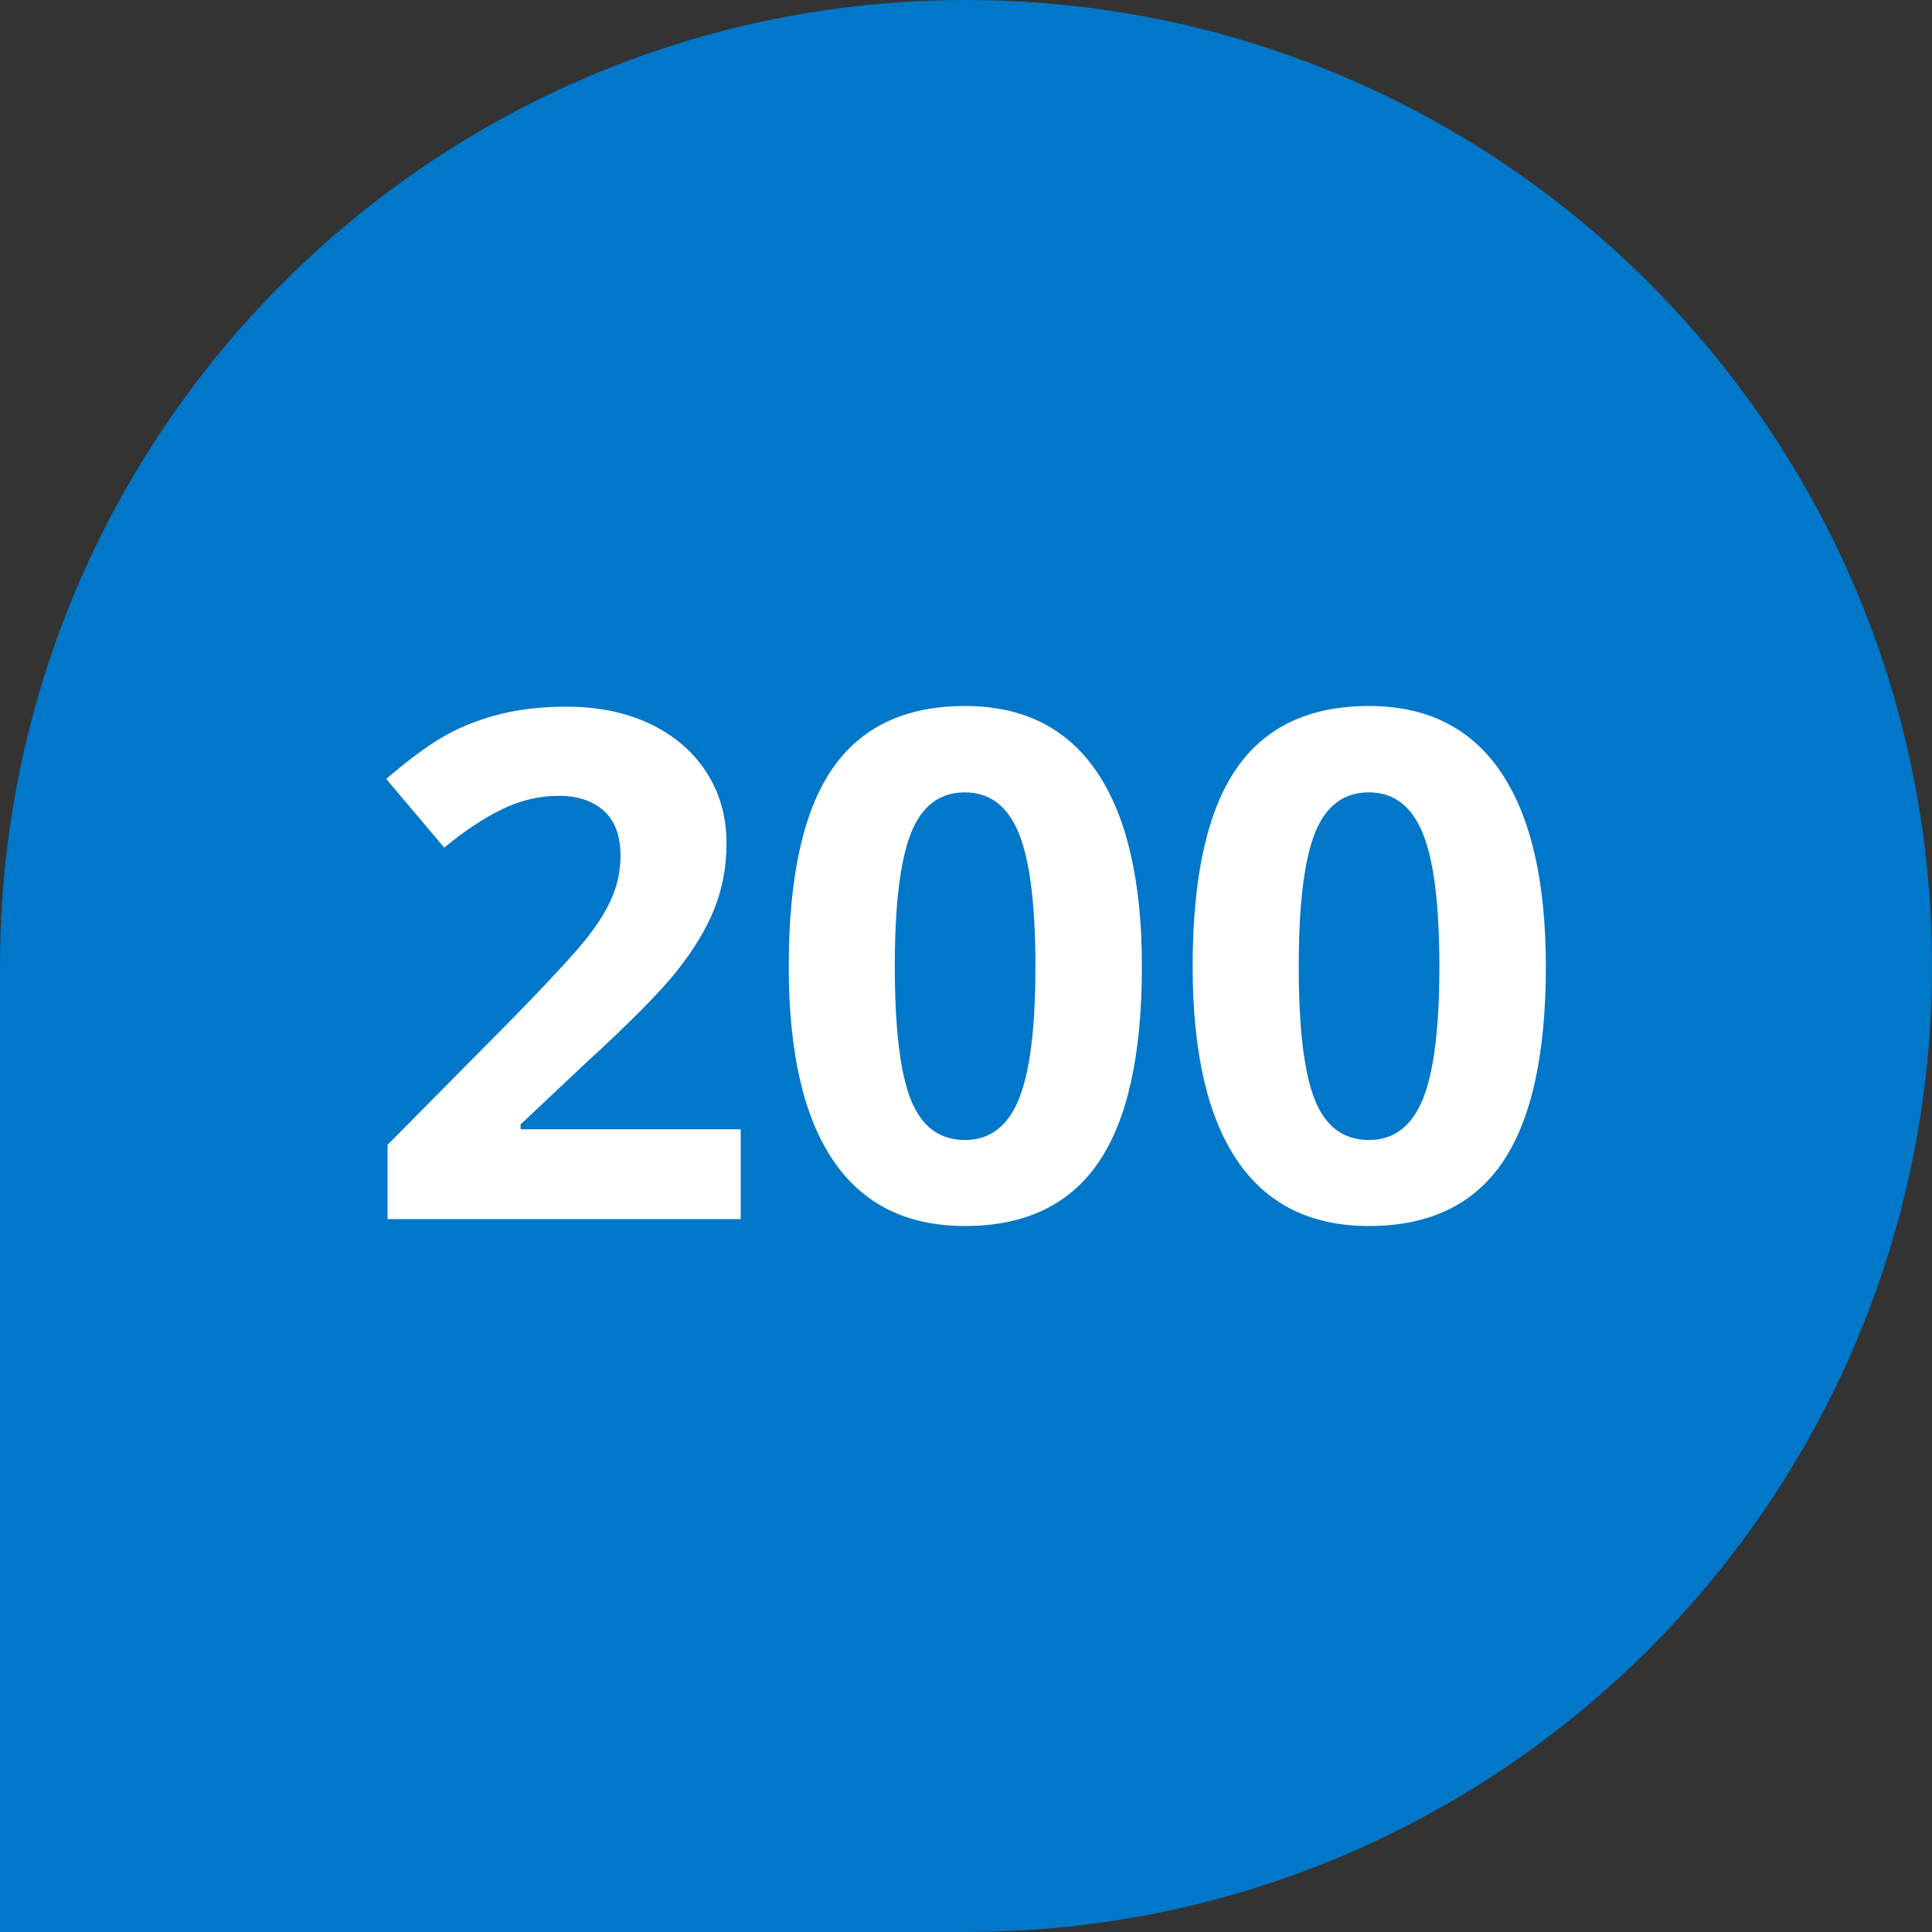
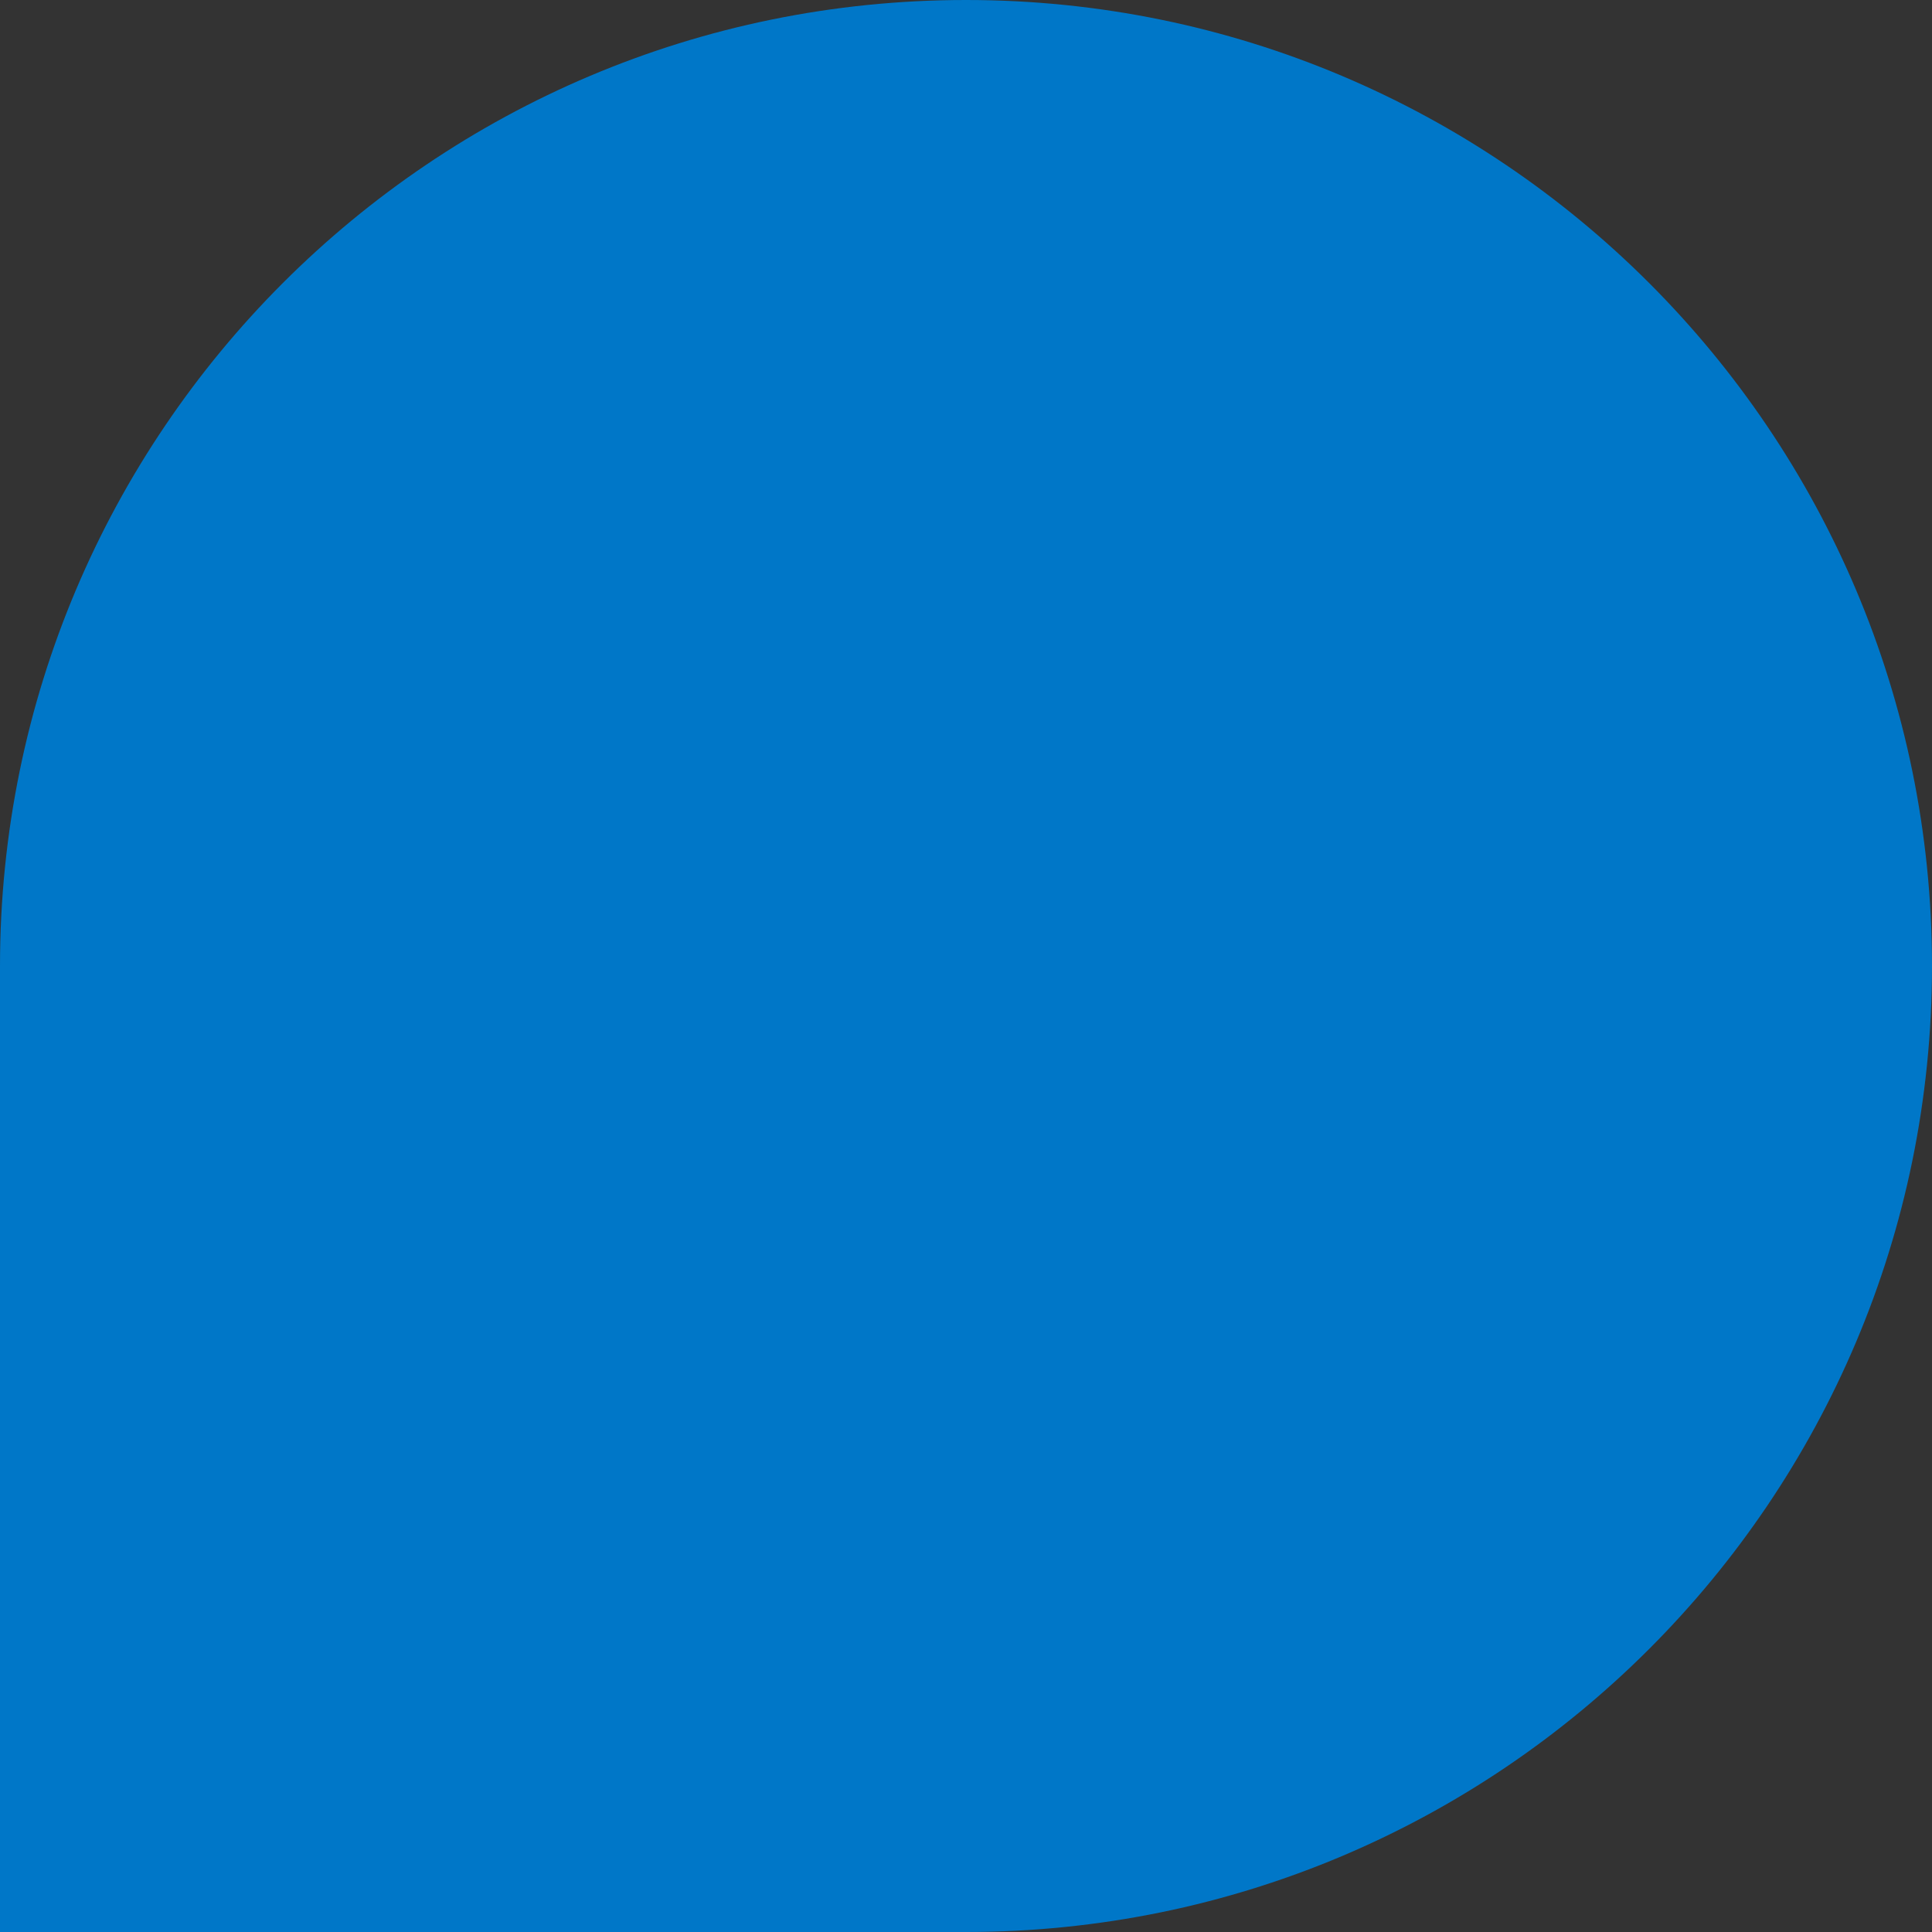
<svg xmlns="http://www.w3.org/2000/svg" xmlns:xlink="http://www.w3.org/1999/xlink" width="48px" height="48px" viewBox="0 0 48 48" version="1.1">
  <rect x="0" y="0" width="48" height="48" fill="#333333" stroke="none" />
  <title>48 x 48 Icon 10</title>
  <desc>Created with Sketch.</desc>
  <defs>
-     <rect id="path-1" x="0" y="0" width="48" height="48" />
-   </defs>
+     </defs>
  <g id="48-x-48-Icon-10" stroke="none" stroke-width="1" fill="none" fill-rule="evenodd">
    <path d="M24,0 C10.745,0 0,10.745 0,24 L0,48 L24,48 C37.255,48 48,37.255 48,24 C48,10.745 37.255,0 24,0" id="Fill-1" fill="#0077C8" />
    <g id="grid">
      <mask id="mask-2" fill="white">
        <use xlink:href="#path-1" />
      </mask>
      <g id="mask" />
    </g>
    <g id="Group-10" transform="translate(9, 17)" fill="#FFFFFF">
      <g id="Group-9" transform="translate(0, 0.25)">
-         <path d="M9.403,13.039 L0.629,13.039 L0.629,11.193 L3.78,8.008 C4.712,7.051 5.322,6.389 5.608,6.02 C5.894,5.651 6.1,5.309 6.227,4.994 C6.352,4.68 6.416,4.354 6.416,4.016 C6.416,3.512 6.275,3.137 5.999,2.891 C5.721,2.646 5.351,2.522 4.887,2.522 C4.4,2.522 3.928,2.633 3.471,2.857 C3.012,3.08 2.535,3.398 2.037,3.81 L0.595,2.101 C1.213,1.574 1.725,1.203 2.132,0.985 C2.537,0.768 2.981,0.601 3.462,0.483 C3.943,0.367 4.481,0.307 5.075,0.307 C5.859,0.307 6.552,0.45 7.154,0.736 C7.754,1.023 8.22,1.423 8.552,1.939 C8.885,2.453 9.05,3.043 9.05,3.707 C9.05,4.285 8.949,4.827 8.746,5.334 C8.543,5.84 8.228,6.359 7.802,6.892 C7.375,7.424 6.623,8.182 5.548,9.166 L3.934,10.686 L3.934,10.806 L9.403,10.806 L9.403,13.039 Z" id="Fill-3" />
-         <path d="M13.231,6.763 C13.231,8.303 13.365,9.406 13.63,10.073 C13.897,10.739 14.344,11.073 14.974,11.073 C15.592,11.073 16.038,10.734 16.313,10.059 C16.588,9.385 16.725,8.286 16.725,6.763 C16.725,5.223 16.586,4.118 16.309,3.445 C16.031,2.772 15.586,2.436 14.974,2.436 C14.349,2.436 13.903,2.772 13.635,3.445 C13.366,4.118 13.231,5.223 13.231,6.763 M19.37,6.763 C19.37,8.955 19.01,10.577 18.292,11.63 C17.573,12.683 16.467,13.21 14.974,13.21 C13.526,13.21 12.435,12.666 11.699,11.579 C10.963,10.492 10.596,8.887 10.596,6.763 C10.596,4.548 10.953,2.916 11.669,1.865 C12.384,0.815 13.486,0.29 14.974,0.29 C16.422,0.29 17.517,0.839 18.258,1.938 C18.998,3.037 19.37,4.646 19.37,6.763" id="Fill-5" />
-         <path d="M23.267,6.763 C23.267,8.303 23.4,9.406 23.666,10.073 C23.933,10.739 24.38,11.073 25.01,11.073 C25.628,11.073 26.074,10.734 26.349,10.059 C26.624,9.385 26.761,8.286 26.761,6.763 C26.761,5.223 26.622,4.118 26.345,3.445 C26.067,2.772 25.622,2.436 25.01,2.436 C24.385,2.436 23.939,2.772 23.67,3.445 C23.402,4.118 23.267,5.223 23.267,6.763 M29.406,6.763 C29.406,8.955 29.046,10.577 28.328,11.63 C27.609,12.683 26.503,13.21 25.01,13.21 C23.562,13.21 22.47,12.666 21.735,11.579 C20.999,10.492 20.631,8.887 20.631,6.763 C20.631,4.548 20.989,2.916 21.705,1.865 C22.419,0.815 23.522,0.29 25.01,0.29 C26.457,0.29 27.552,0.839 28.293,1.938 C29.034,3.037 29.406,4.646 29.406,6.763" id="Fill-7" />
-       </g>
+         </g>
    </g>
  </g>
</svg>